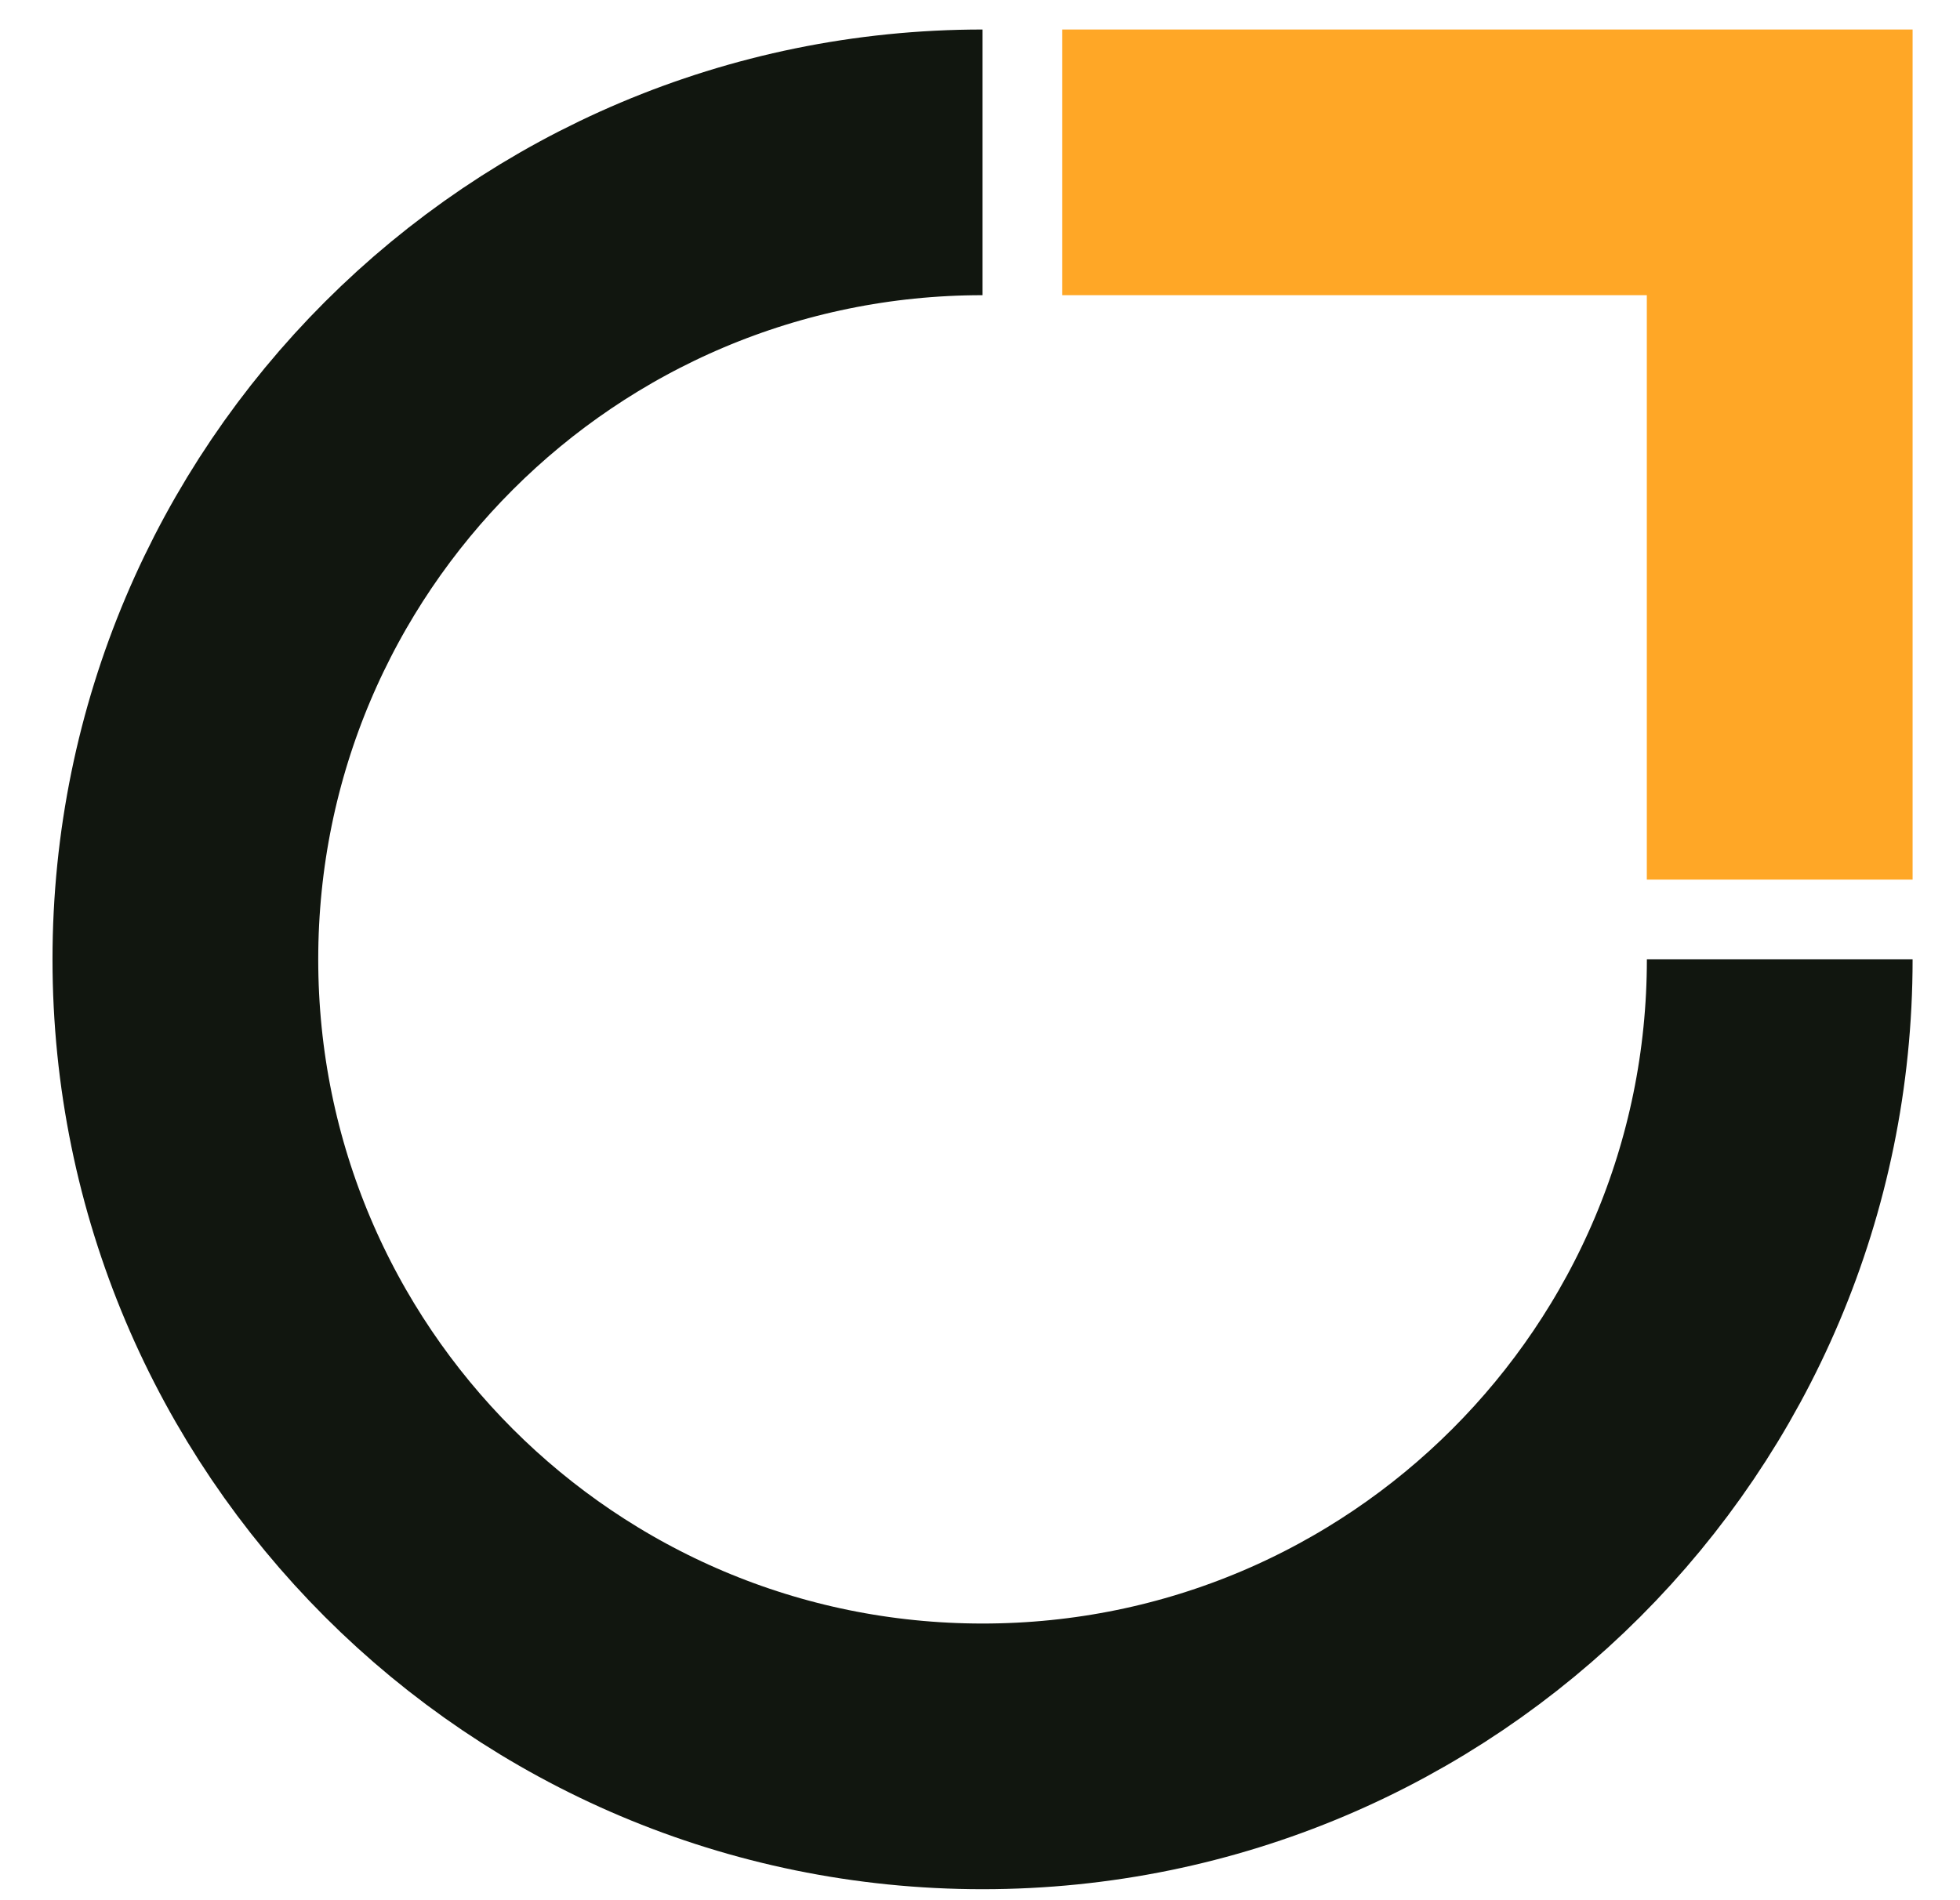
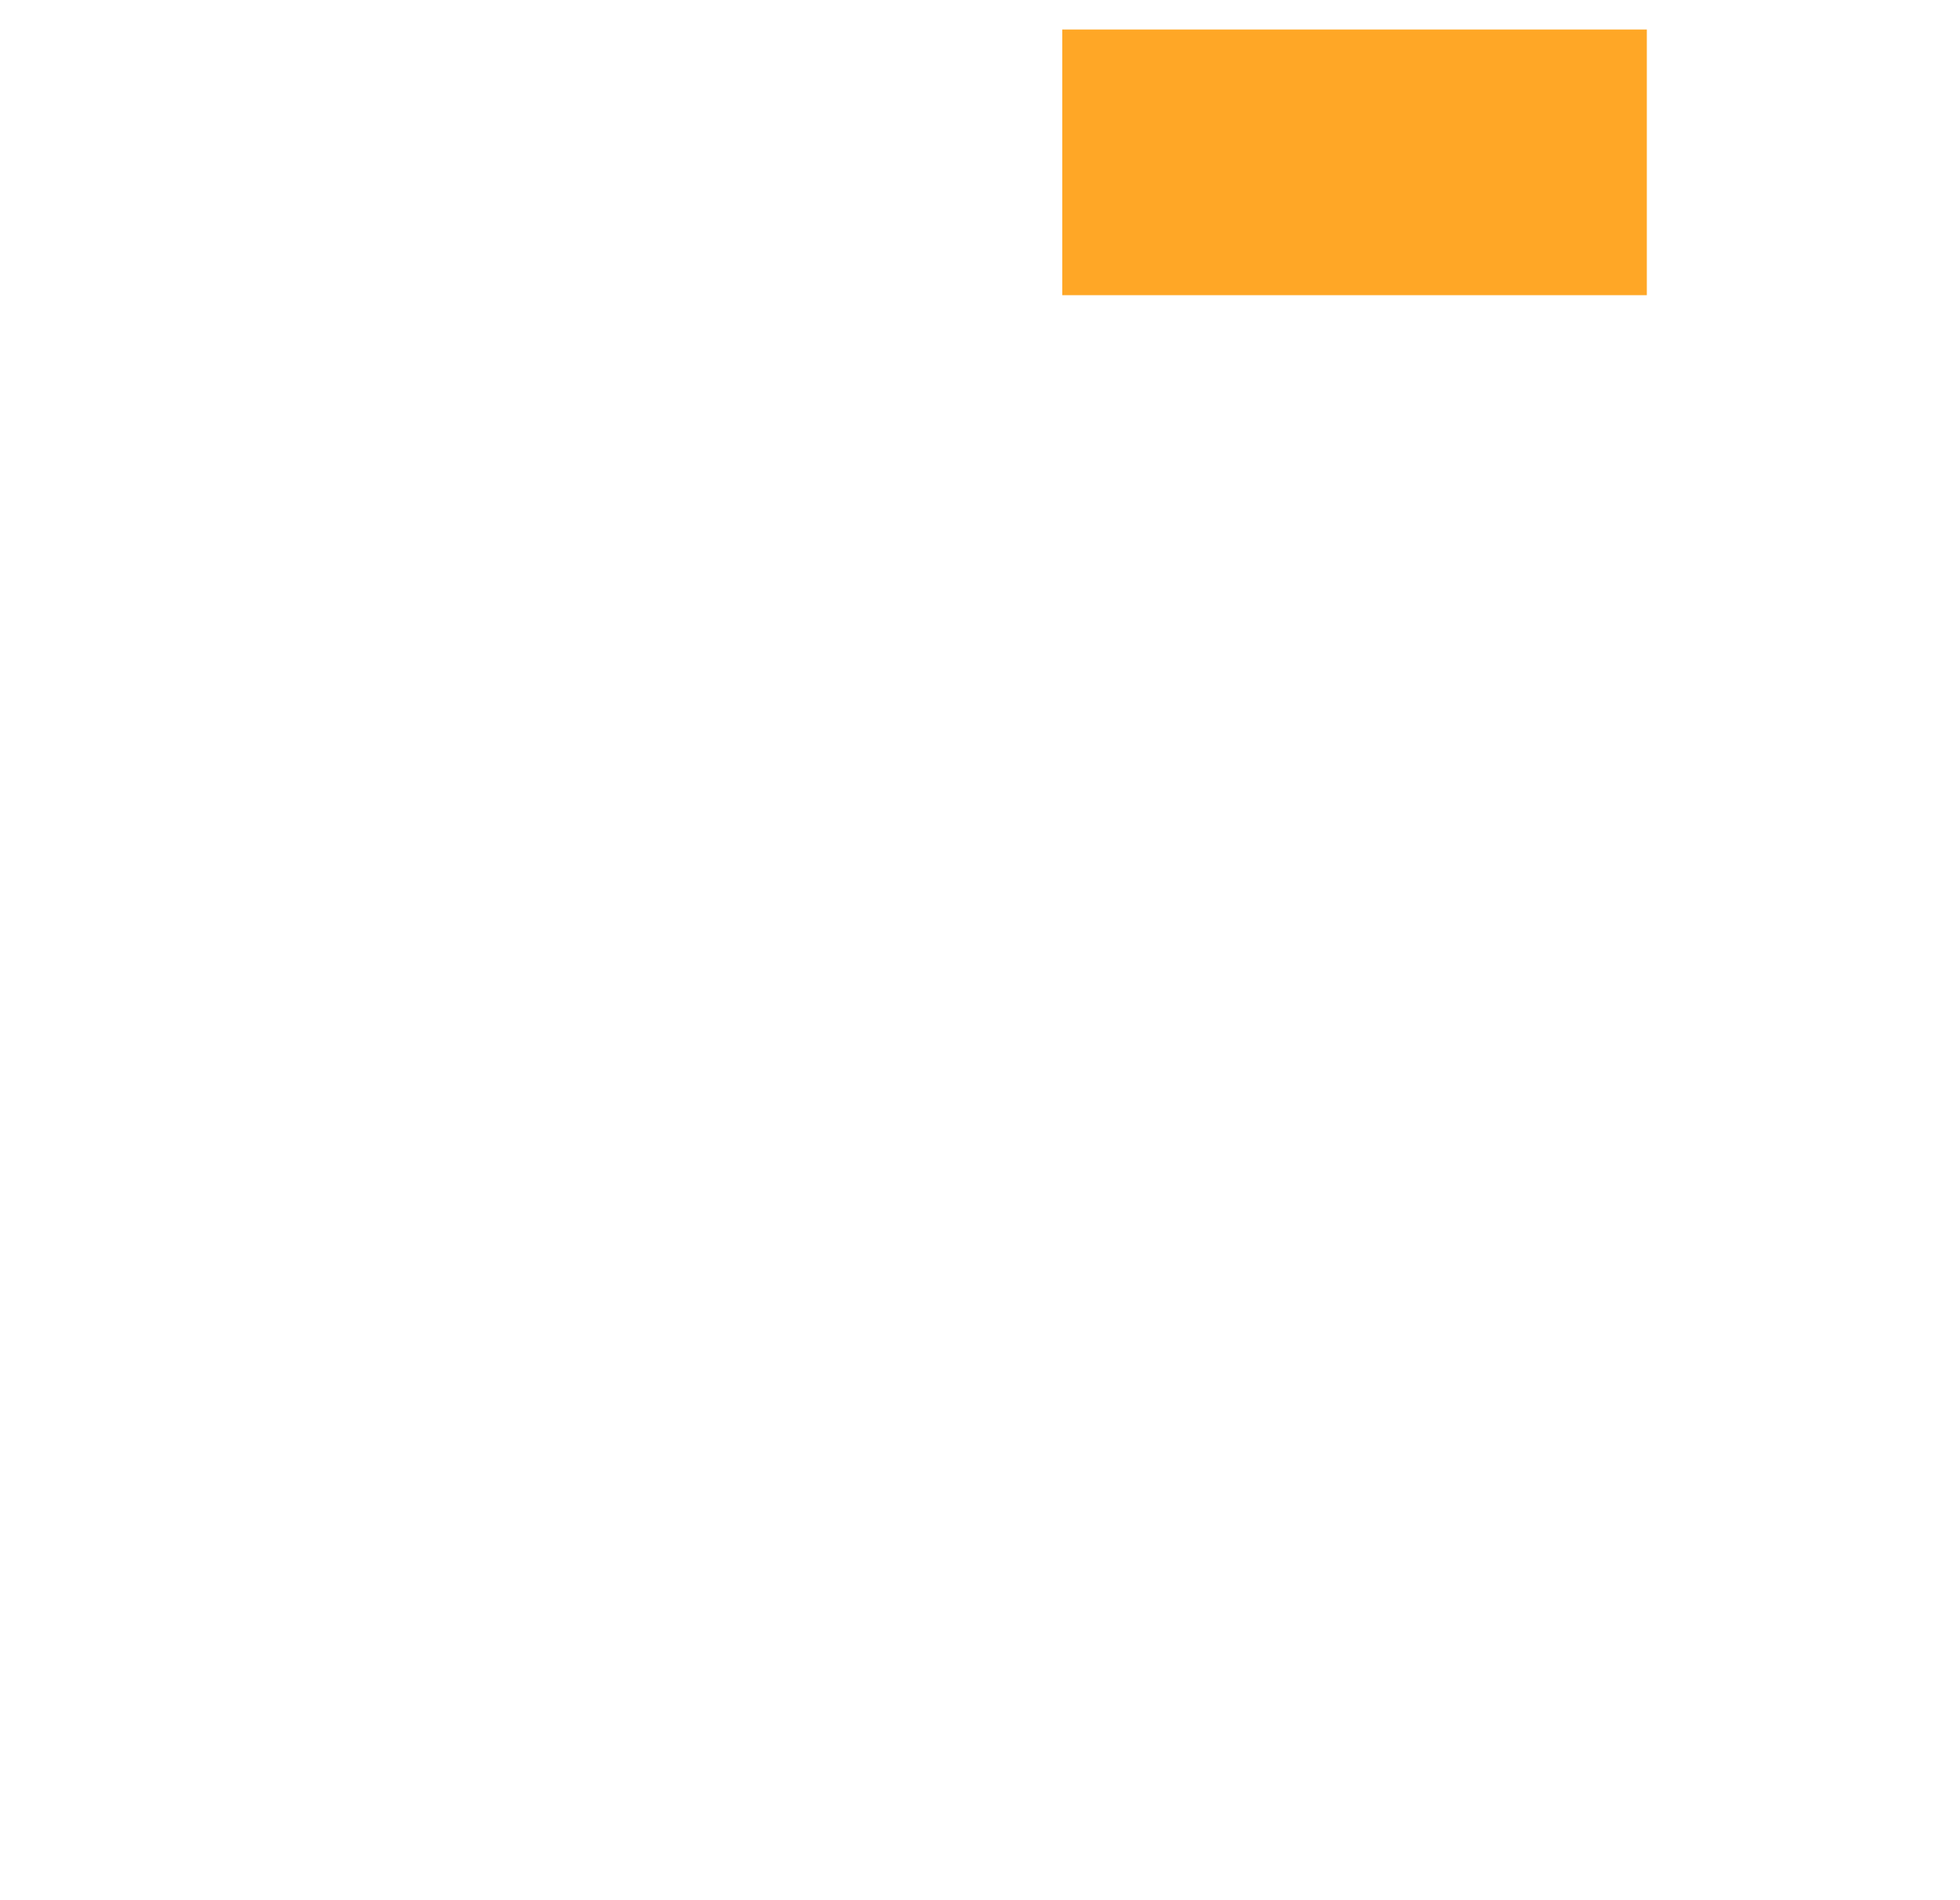
<svg xmlns="http://www.w3.org/2000/svg" width="33" height="32" viewBox="0 0 33 32" fill="none">
  <g id="Component 28">
-     <path id="Ellipse 169" d="M29.965 16.156C29.965 23.568 23.956 29.578 16.543 29.578C9.13 29.578 3.121 23.568 3.121 16.156C3.121 8.743 9.13 2.734 16.543 2.734" stroke="#11160F" stroke-width="4.474" />
-     <path id="Vector 826" d="M17.885 4.971V0.497H32.202V14.813H27.727V4.971H17.885Z" fill="#FFA726" />
+     <path id="Vector 826" d="M17.885 4.971V0.497H32.202H27.727V4.971H17.885Z" fill="#FFA726" />
  </g>
</svg>